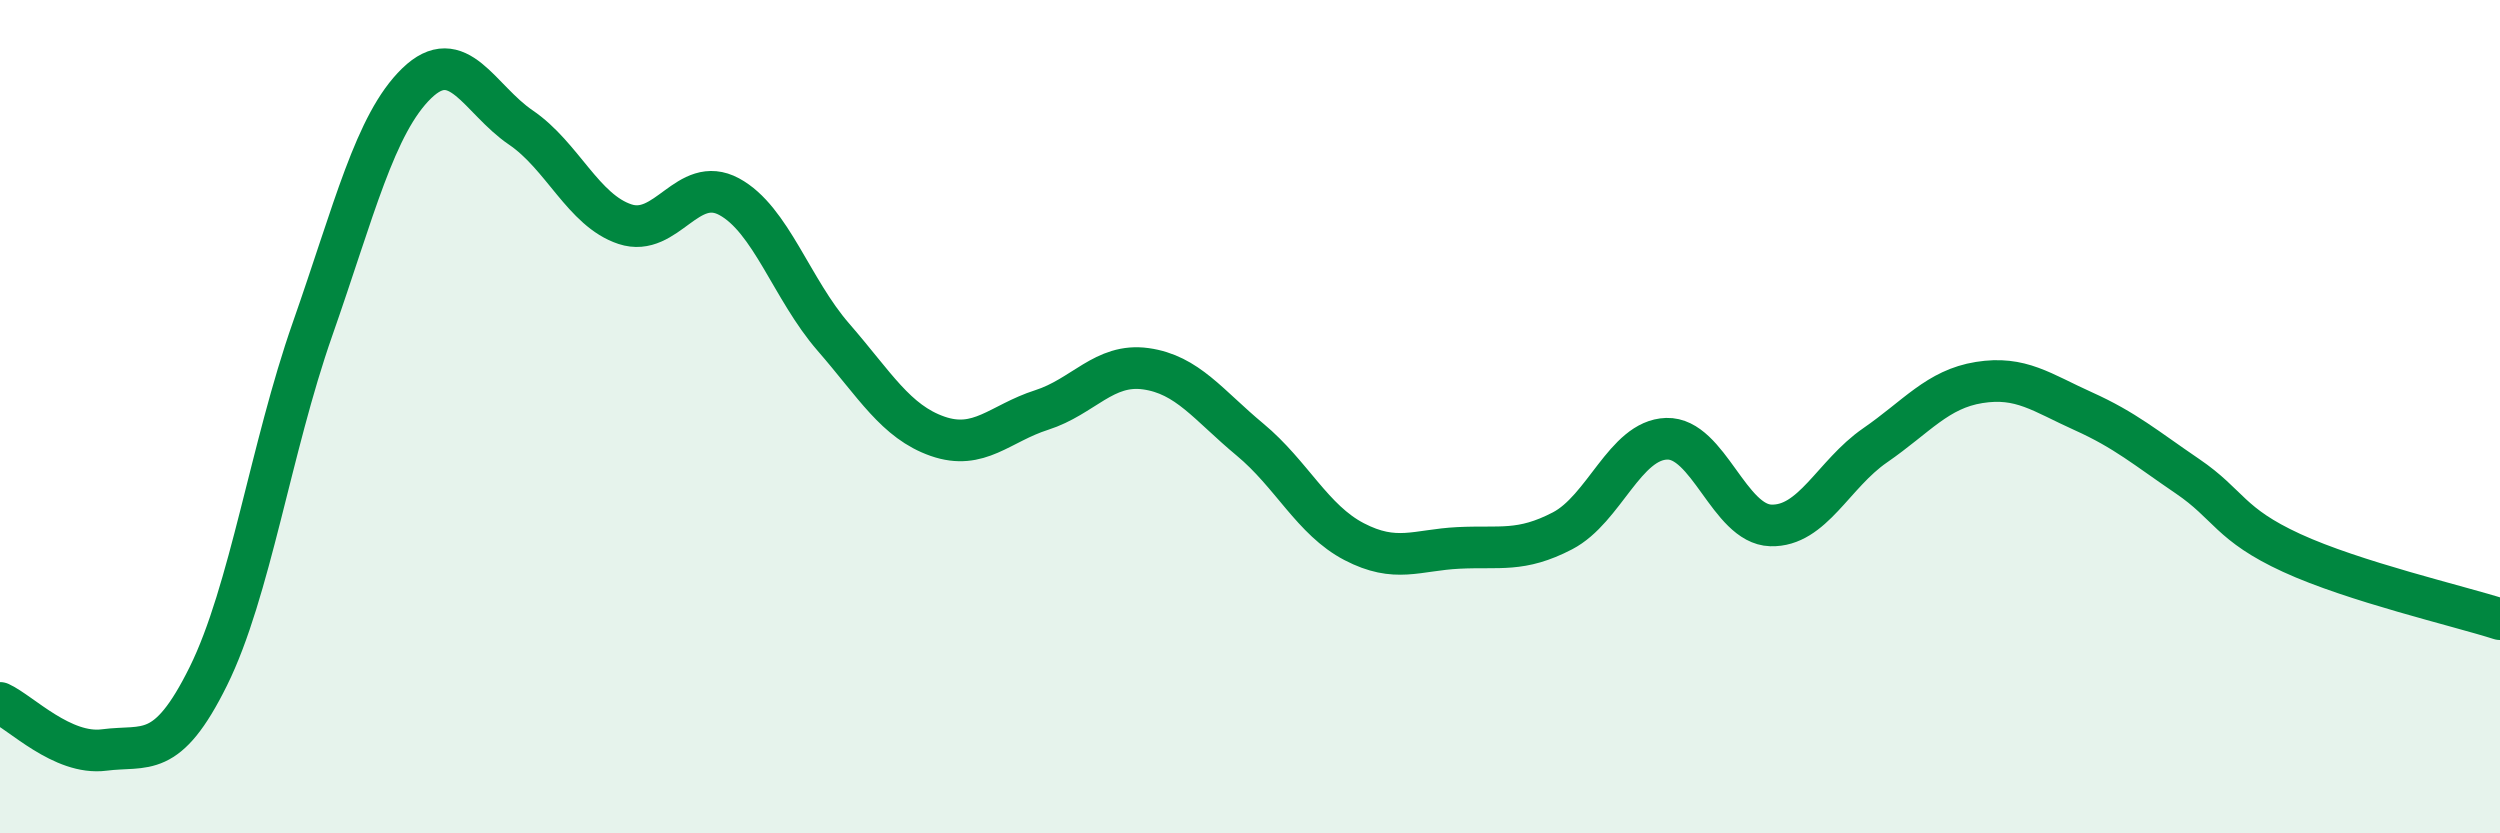
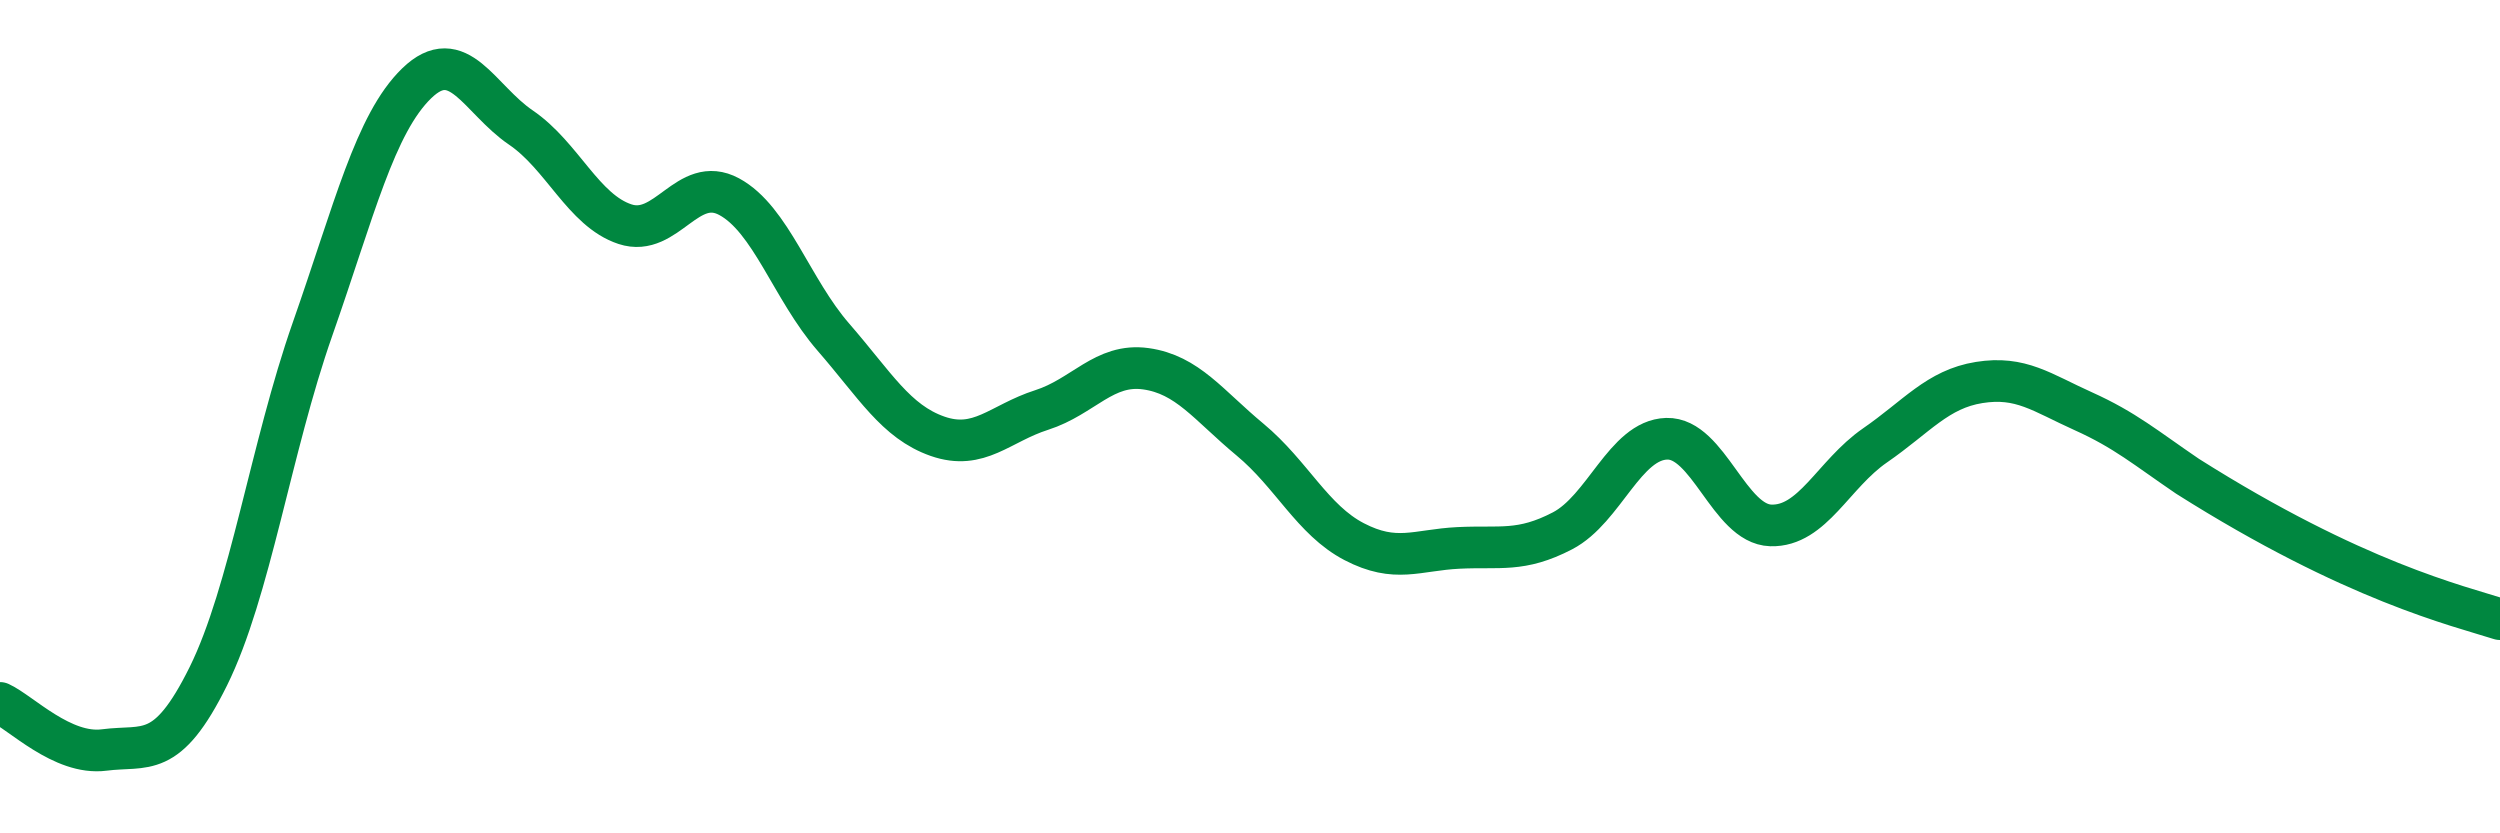
<svg xmlns="http://www.w3.org/2000/svg" width="60" height="20" viewBox="0 0 60 20">
-   <path d="M 0,16.87 C 0.5,17.1 1.5,18.13 2.5,18 C 3.5,17.87 4,18.25 5,16.23 C 6,14.21 6.5,10.75 7.5,7.9 C 8.5,5.05 9,2.97 10,2 C 11,1.03 11.5,2.38 12.5,3.06 C 13.5,3.74 14,5.05 15,5.38 C 16,5.71 16.5,4.18 17.5,4.72 C 18.5,5.26 19,6.94 20,8.09 C 21,9.24 21.5,10.12 22.5,10.47 C 23.5,10.82 24,10.16 25,9.84 C 26,9.52 26.5,8.71 27.5,8.85 C 28.5,8.99 29,9.72 30,10.55 C 31,11.38 31.5,12.48 32.5,13 C 33.5,13.52 34,13.2 35,13.15 C 36,13.1 36.5,13.26 37.5,12.74 C 38.5,12.22 39,10.56 40,10.53 C 41,10.5 41.5,12.58 42.5,12.61 C 43.5,12.64 44,11.38 45,10.69 C 46,10 46.5,9.34 47.5,9.18 C 48.5,9.02 49,9.42 50,9.87 C 51,10.32 51.5,10.75 52.5,11.43 C 53.5,12.11 53.5,12.58 55,13.27 C 56.5,13.96 59,14.54 60,14.86L60 20L0 20Z" fill="#008740" opacity="0.1" stroke-linecap="round" stroke-linejoin="round" />
-   <path d="M 0,16.87 C 0.5,17.1 1.5,18.13 2.5,18 C 3.5,17.87 4,18.25 5,16.23 C 6,14.21 6.5,10.75 7.5,7.9 C 8.5,5.05 9,2.97 10,2 C 11,1.03 11.5,2.38 12.5,3.06 C 13.5,3.74 14,5.05 15,5.38 C 16,5.71 16.5,4.18 17.5,4.72 C 18.5,5.26 19,6.94 20,8.09 C 21,9.24 21.5,10.12 22.5,10.47 C 23.5,10.82 24,10.16 25,9.84 C 26,9.52 26.5,8.71 27.5,8.85 C 28.5,8.99 29,9.72 30,10.55 C 31,11.38 31.5,12.48 32.5,13 C 33.5,13.52 34,13.2 35,13.15 C 36,13.1 36.5,13.26 37.5,12.74 C 38.5,12.22 39,10.56 40,10.53 C 41,10.5 41.5,12.58 42.5,12.61 C 43.5,12.64 44,11.38 45,10.69 C 46,10 46.5,9.34 47.5,9.18 C 48.5,9.02 49,9.42 50,9.87 C 51,10.32 51.5,10.75 52.5,11.43 C 53.5,12.11 53.5,12.58 55,13.27 C 56.5,13.96 59,14.54 60,14.86" stroke="#008740" stroke-width="1" fill="none" stroke-linecap="round" stroke-linejoin="round" />
+   <path d="M 0,16.87 C 0.5,17.1 1.5,18.13 2.5,18 C 3.5,17.87 4,18.25 5,16.23 C 6,14.21 6.5,10.75 7.5,7.9 C 8.5,5.05 9,2.97 10,2 C 11,1.03 11.5,2.38 12.5,3.06 C 13.5,3.74 14,5.05 15,5.38 C 16,5.71 16.5,4.18 17.5,4.72 C 18.5,5.26 19,6.94 20,8.09 C 21,9.24 21.5,10.12 22.5,10.47 C 23.5,10.82 24,10.16 25,9.84 C 26,9.52 26.5,8.71 27.5,8.85 C 28.5,8.99 29,9.72 30,10.55 C 31,11.38 31.5,12.48 32.5,13 C 33.5,13.52 34,13.2 35,13.15 C 36,13.1 36.5,13.26 37.5,12.74 C 38.5,12.22 39,10.56 40,10.53 C 41,10.5 41.5,12.58 42.5,12.61 C 43.5,12.64 44,11.38 45,10.69 C 46,10 46.5,9.34 47.5,9.18 C 48.5,9.02 49,9.42 50,9.87 C 51,10.32 51.5,10.75 52.5,11.43 C 56.5,13.96 59,14.54 60,14.86" stroke="#008740" stroke-width="1" fill="none" stroke-linecap="round" stroke-linejoin="round" />
</svg>